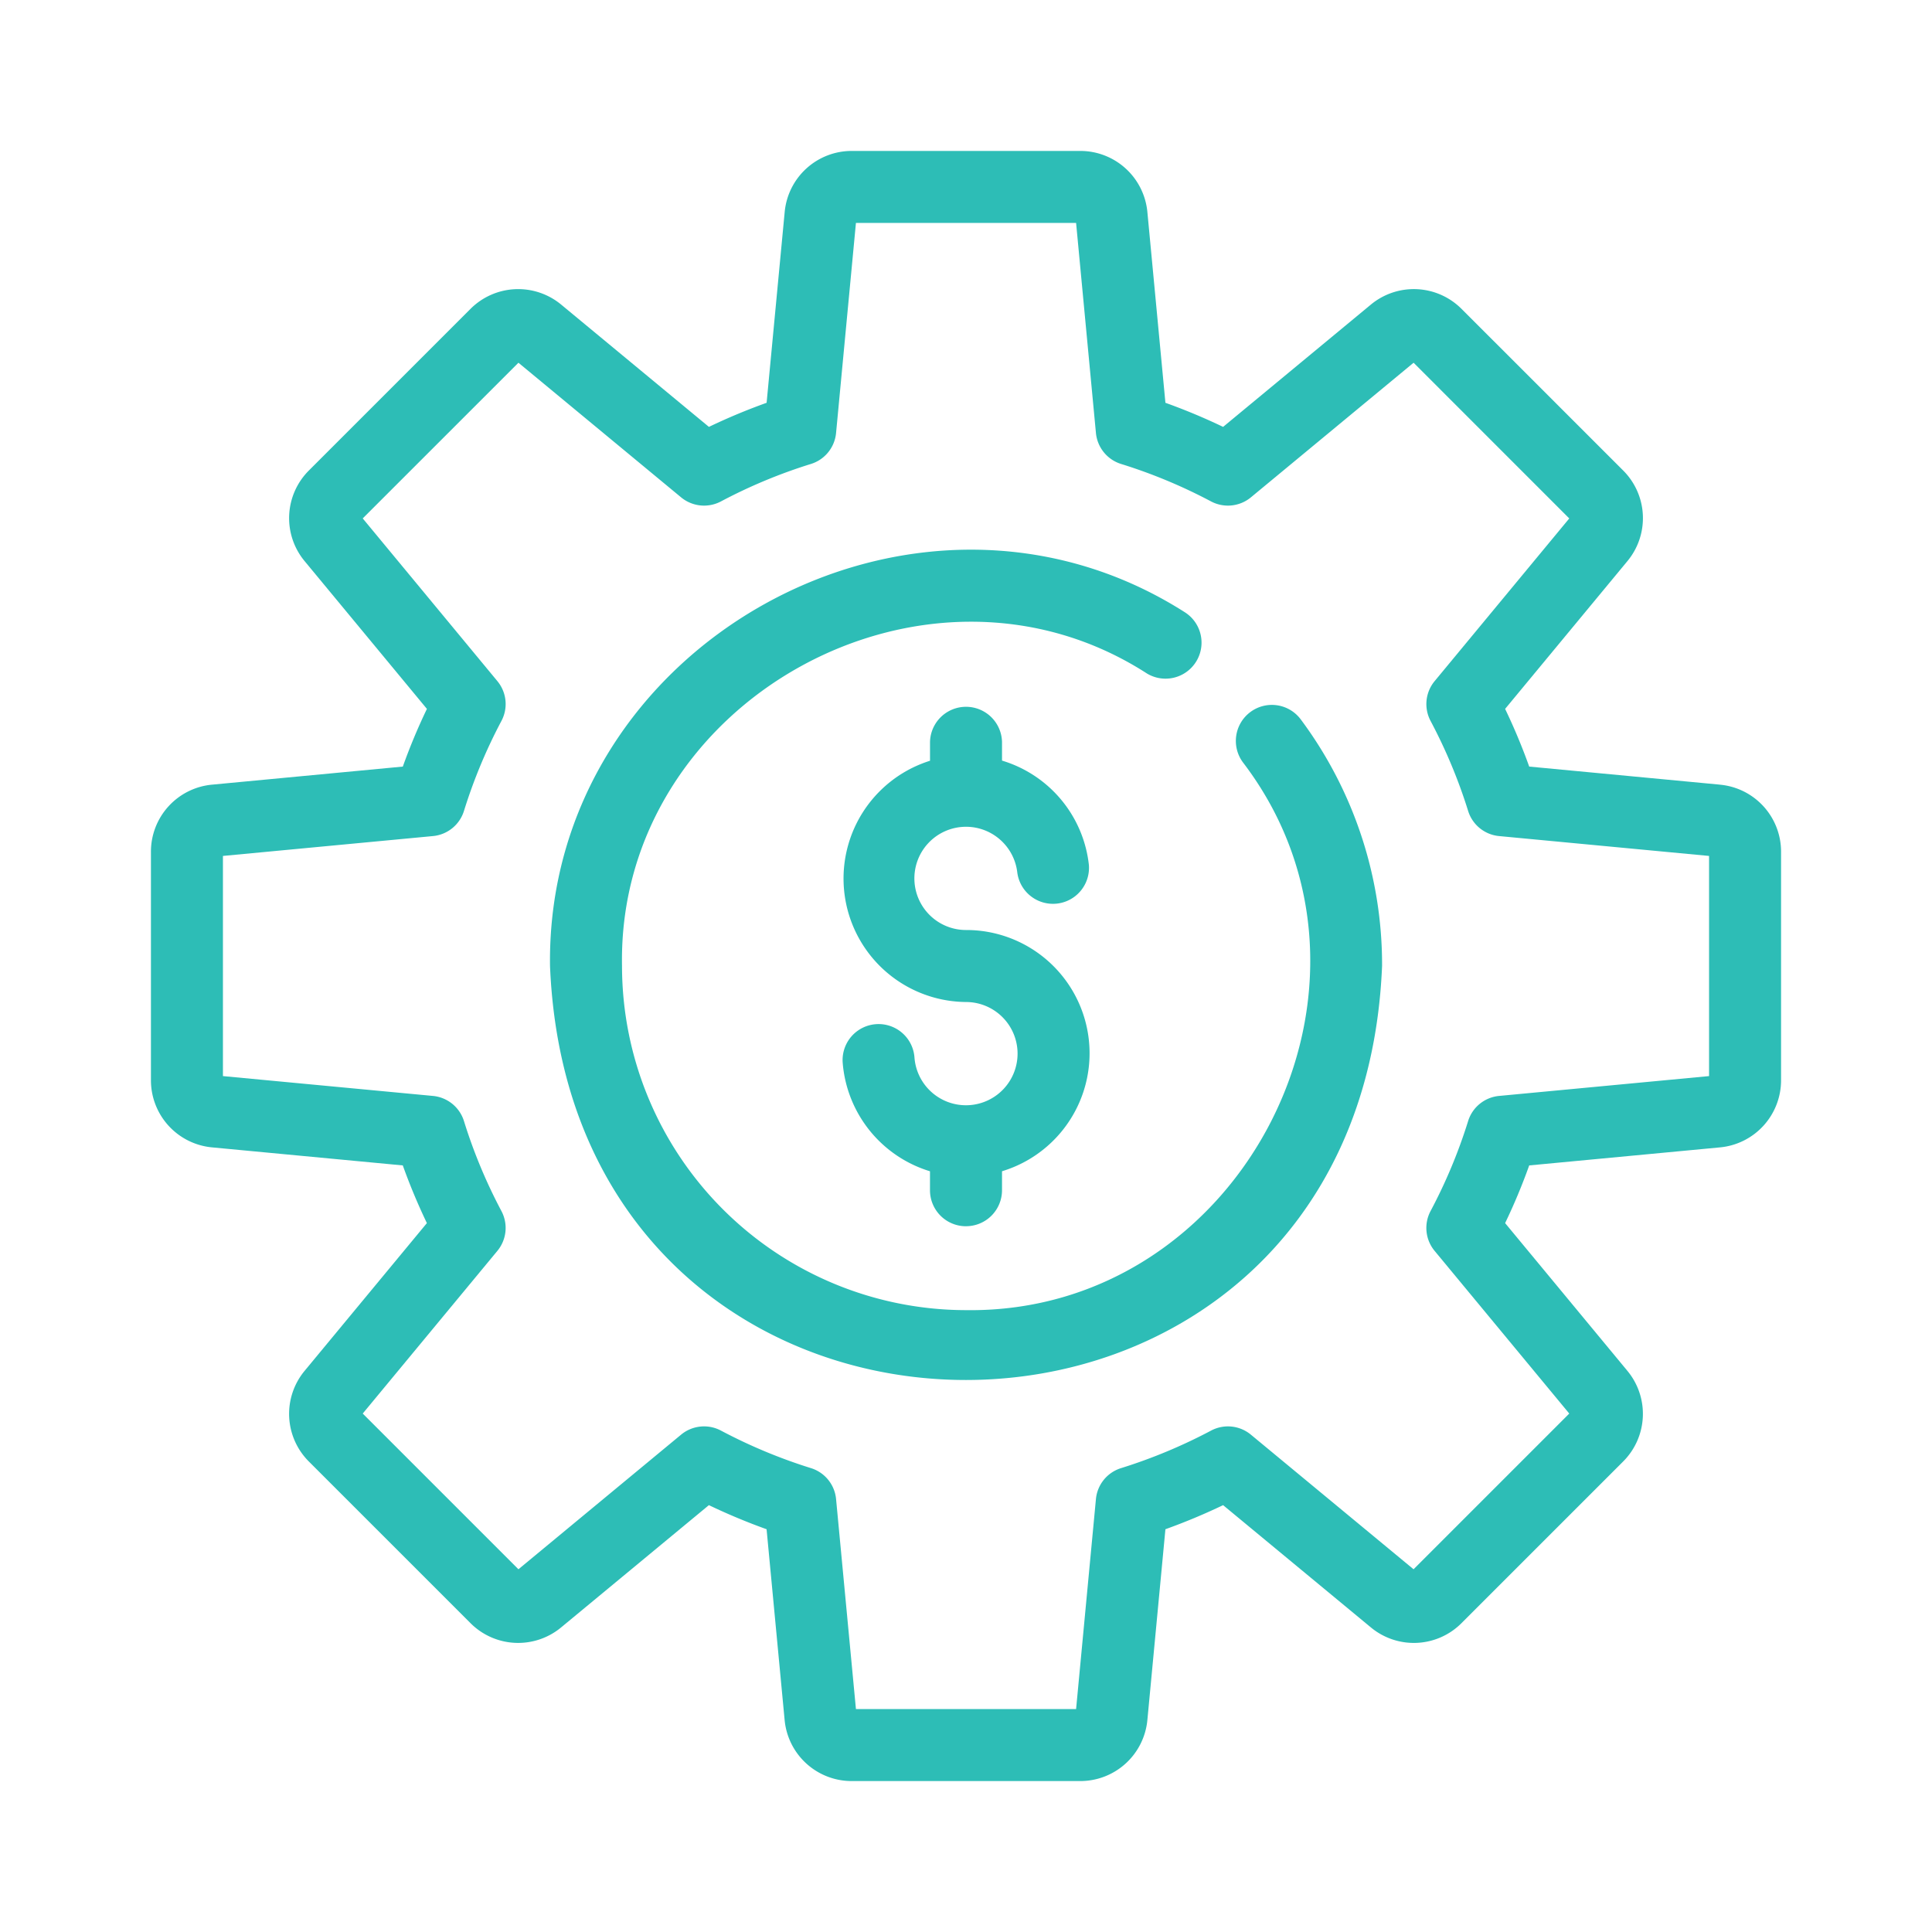
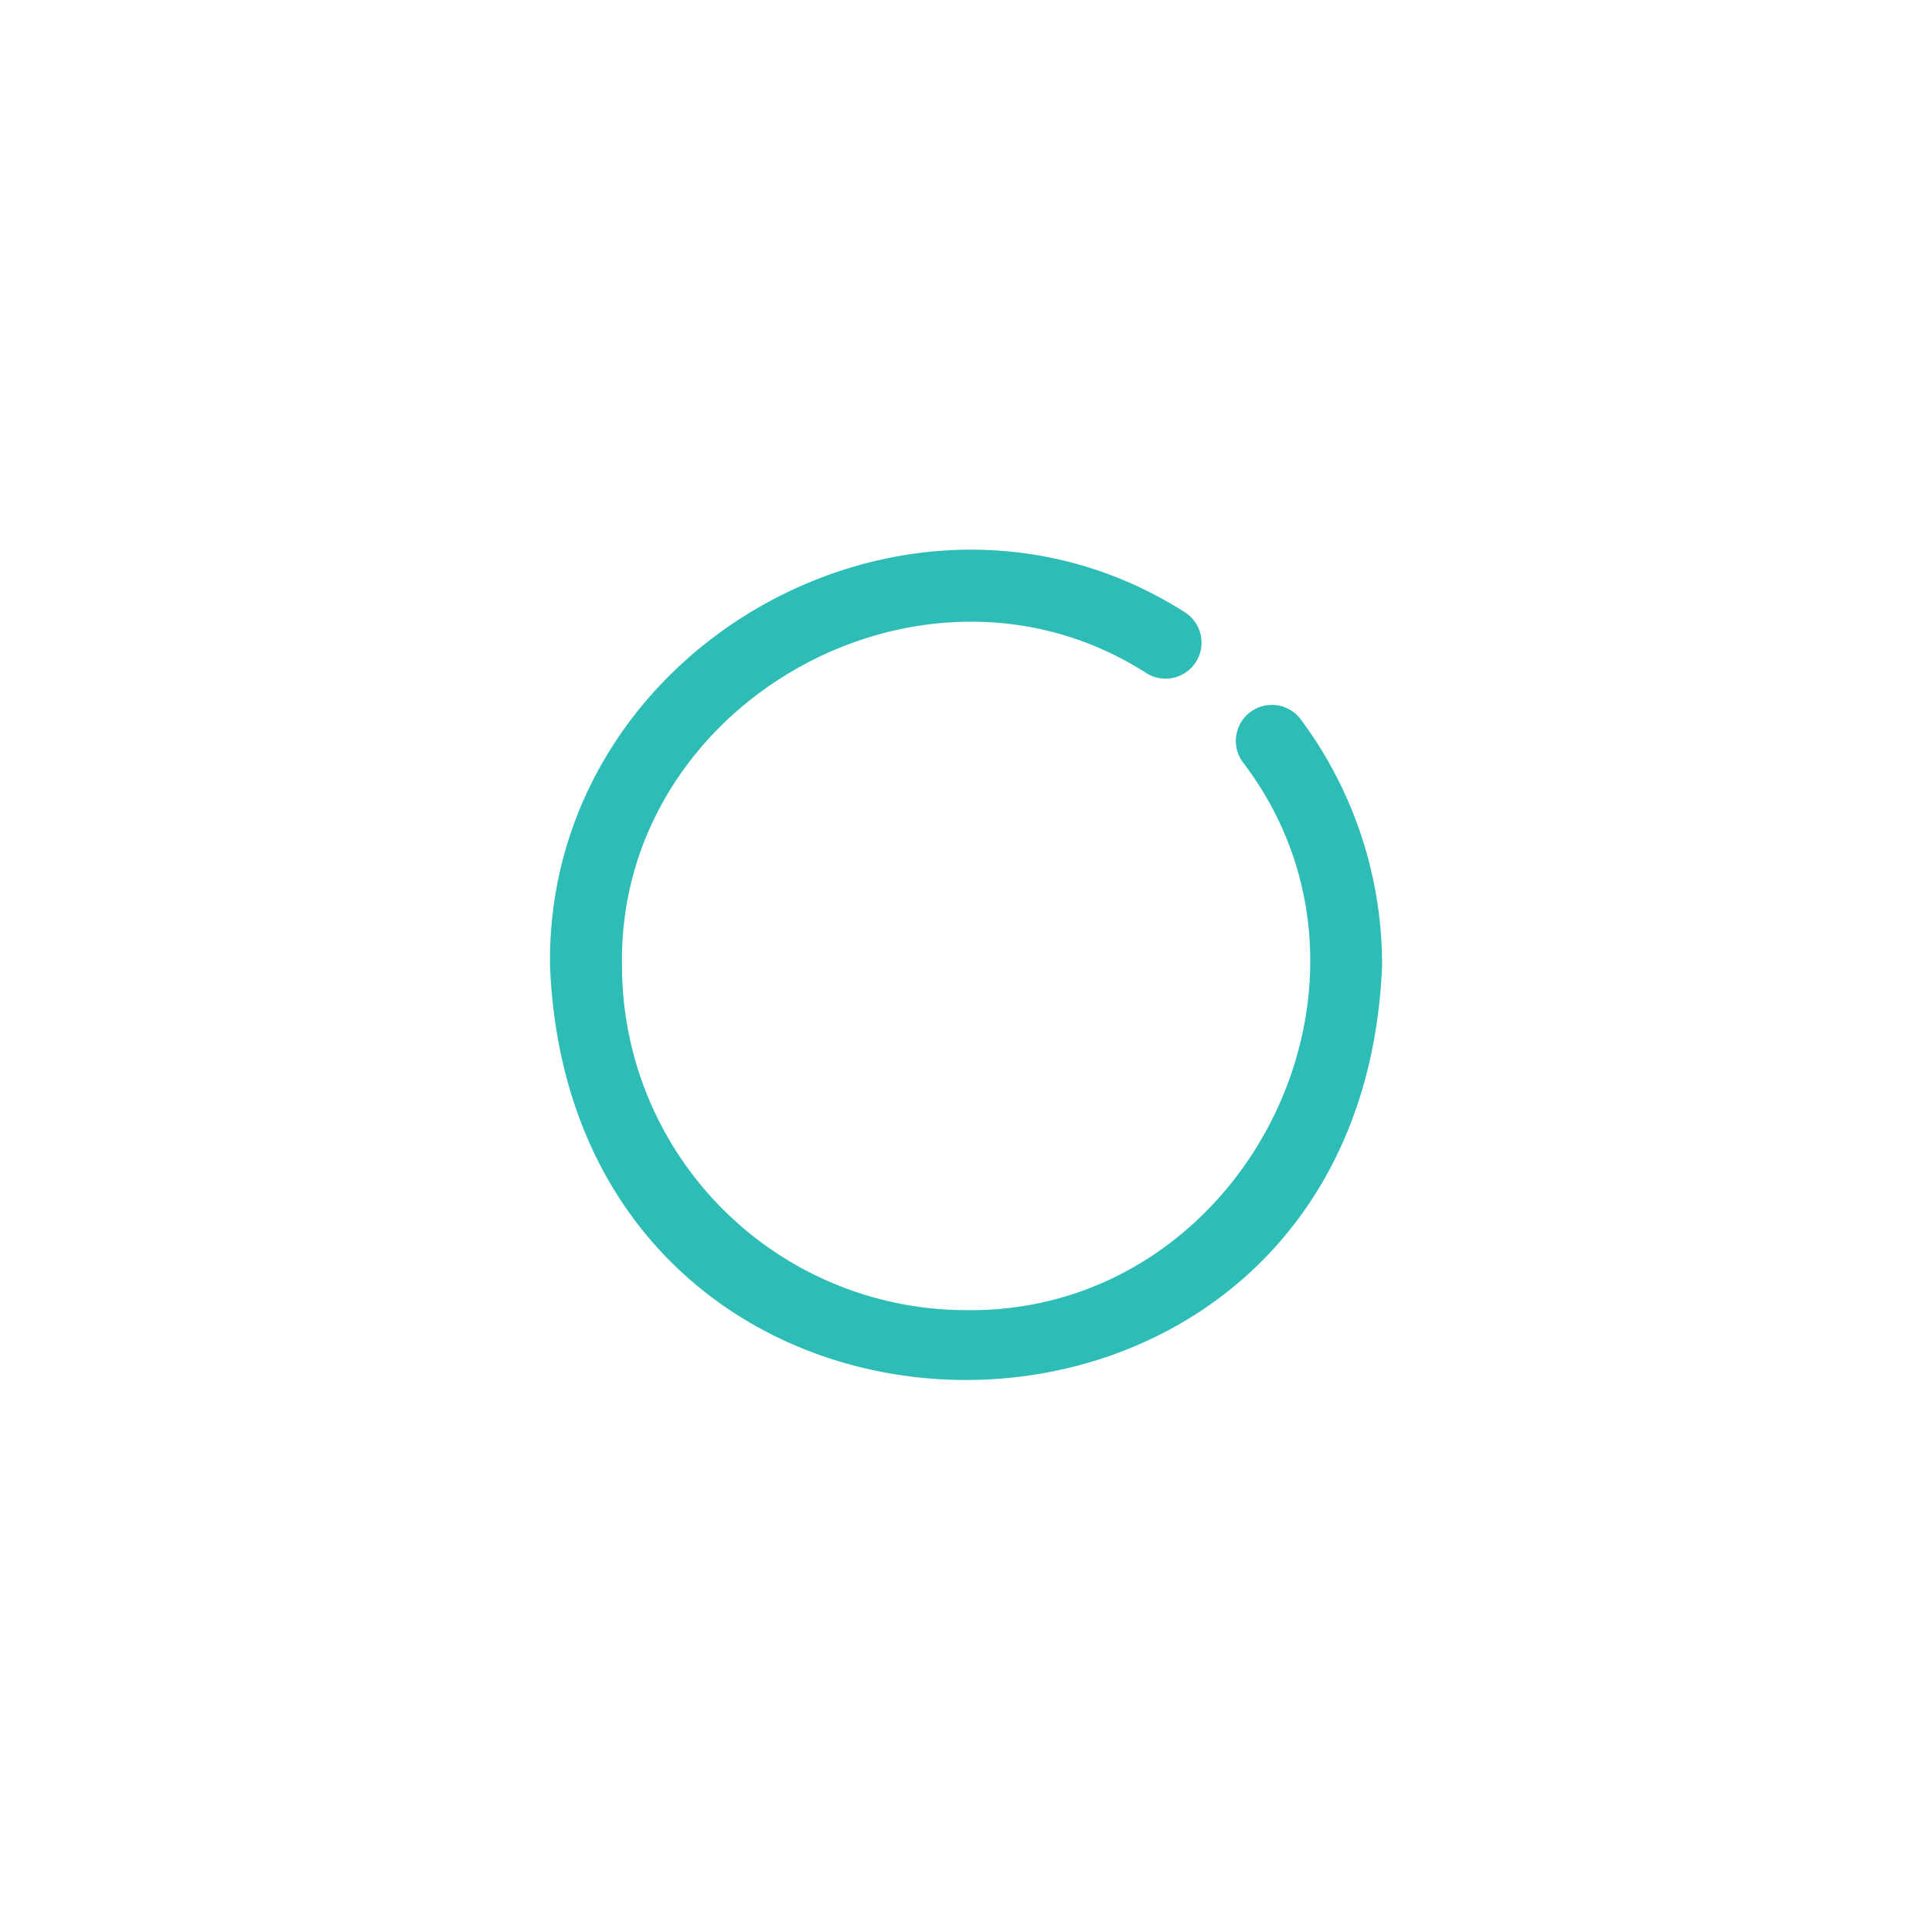
<svg xmlns="http://www.w3.org/2000/svg" version="1.1" width="512" height="512" x="0" y="0" viewBox="0 0 64 64" style="enable-background:new 0 0 512 512" xml:space="preserve" class="">
  <g>
-     <path d="M32 40.62a1.192 1.192 0 0 0 1.193-1.192v-.629a4.083 4.083 0 0 0-1.192-7.991 1.71 1.71 0 1 1 1.699-1.896 1.193 1.193 0 0 0 2.371-.257 4.072 4.072 0 0 0-2.878-3.459v-.624a1.193 1.193 0 0 0-2.385 0v.629A4.09 4.09 0 0 0 32 33.193a1.71 1.71 0 1 1-1.707 1.837 1.192 1.192 0 0 0-2.378.172 4.097 4.097 0 0 0 2.892 3.598v.628A1.192 1.192 0 0 0 32 40.621Z" fill="#2dbdb6" opacity="1" data-original="#000000" />
-     <path d="m56.97 25.992-6.313-.598a19.864 19.864 0 0 0-.798-1.911l4.045-4.888a2.23 2.23 0 0 0-.14-3.015l-5.344-5.343a2.232 2.232 0 0 0-3.013-.143l-4.89 4.047a20.115 20.115 0 0 0-1.911-.798l-.597-6.313A2.232 2.232 0 0 0 35.78 5h-7.557a2.23 2.23 0 0 0-2.23 2.031l-.598 6.312a20.115 20.115 0 0 0-1.911.798l-4.89-4.047a2.233 2.233 0 0 0-3.013.143l-5.343 5.343a2.23 2.23 0 0 0-.143 3.013l4.047 4.89a19.768 19.768 0 0 0-.798 1.911l-6.312.598A2.23 2.23 0 0 0 5 28.222v7.557a2.232 2.232 0 0 0 2.031 2.23l6.312.597a20.115 20.115 0 0 0 .798 1.911l-4.047 4.89a2.232 2.232 0 0 0 .143 3.013l5.342 5.342a2.23 2.23 0 0 0 3.014.144l4.89-4.046a20.474 20.474 0 0 0 1.911.798l.597 6.31A2.23 2.23 0 0 0 28.222 59h7.557a2.232 2.232 0 0 0 2.23-2.03l.597-6.312a20.344 20.344 0 0 0 1.911-.798l4.89 4.046a2.229 2.229 0 0 0 3.013-.143l5.343-5.343a2.232 2.232 0 0 0 .143-3.013l-4.047-4.89a19.62 19.62 0 0 0 .798-1.911l6.314-.597A2.232 2.232 0 0 0 59 35.78v-7.557a2.229 2.229 0 0 0-2.03-2.23Zm-.355 9.655-6.955.657a1.19 1.19 0 0 0-1.027.834 17.278 17.278 0 0 1-1.244 2.98 1.192 1.192 0 0 0 .135 1.32l4.46 5.388-5.158 5.158-5.389-4.459a1.191 1.191 0 0 0-1.318-.135 17.48 17.48 0 0 1-2.98 1.243 1.19 1.19 0 0 0-.835 1.027l-.657 6.955h-7.293l-.658-6.955a1.19 1.19 0 0 0-.834-1.027 17.48 17.48 0 0 1-2.98-1.243 1.193 1.193 0 0 0-1.32.135l-5.388 4.459-5.158-5.158 4.46-5.389a1.192 1.192 0 0 0 .135-1.318 17.309 17.309 0 0 1-1.241-2.98 1.193 1.193 0 0 0-1.029-.835l-6.956-.657v-7.293l6.956-.658a1.191 1.191 0 0 0 1.029-.835 17.365 17.365 0 0 1 1.241-2.98 1.19 1.19 0 0 0-.135-1.318l-4.46-5.39 5.158-5.157 5.389 4.46a1.195 1.195 0 0 0 1.318.135 17.309 17.309 0 0 1 2.98-1.241 1.191 1.191 0 0 0 .835-1.029l.658-6.956h7.293l.657 6.956a1.193 1.193 0 0 0 .835 1.029 17.309 17.309 0 0 1 2.98 1.241 1.195 1.195 0 0 0 1.318-.135l5.39-4.46 5.157 5.158-4.46 5.389a1.192 1.192 0 0 0-.135 1.318 17.378 17.378 0 0 1 1.244 2.98 1.19 1.19 0 0 0 1.027.835l6.955.658Z" fill="#2dbdb6" opacity="1" data-original="#000000" />
    <path d="M41.42 23.587a1.193 1.193 0 0 0-.245 1.669c5.575 7.307.013 18.272-9.18 18.144a11.408 11.408 0 0 1-11.39-11.402c-.16-8.76 10.05-14.424 17.393-9.685a1.193 1.193 0 0 0 1.258-2.027c-8.953-5.715-21.174 1.072-21.036 11.712.756 18.296 26.807 18.28 27.563 0a13.591 13.591 0 0 0-2.693-8.166 1.193 1.193 0 0 0-1.67-.245Z" fill="#2dbdb6" opacity="1" data-original="#000000" />
  </g>
</svg>